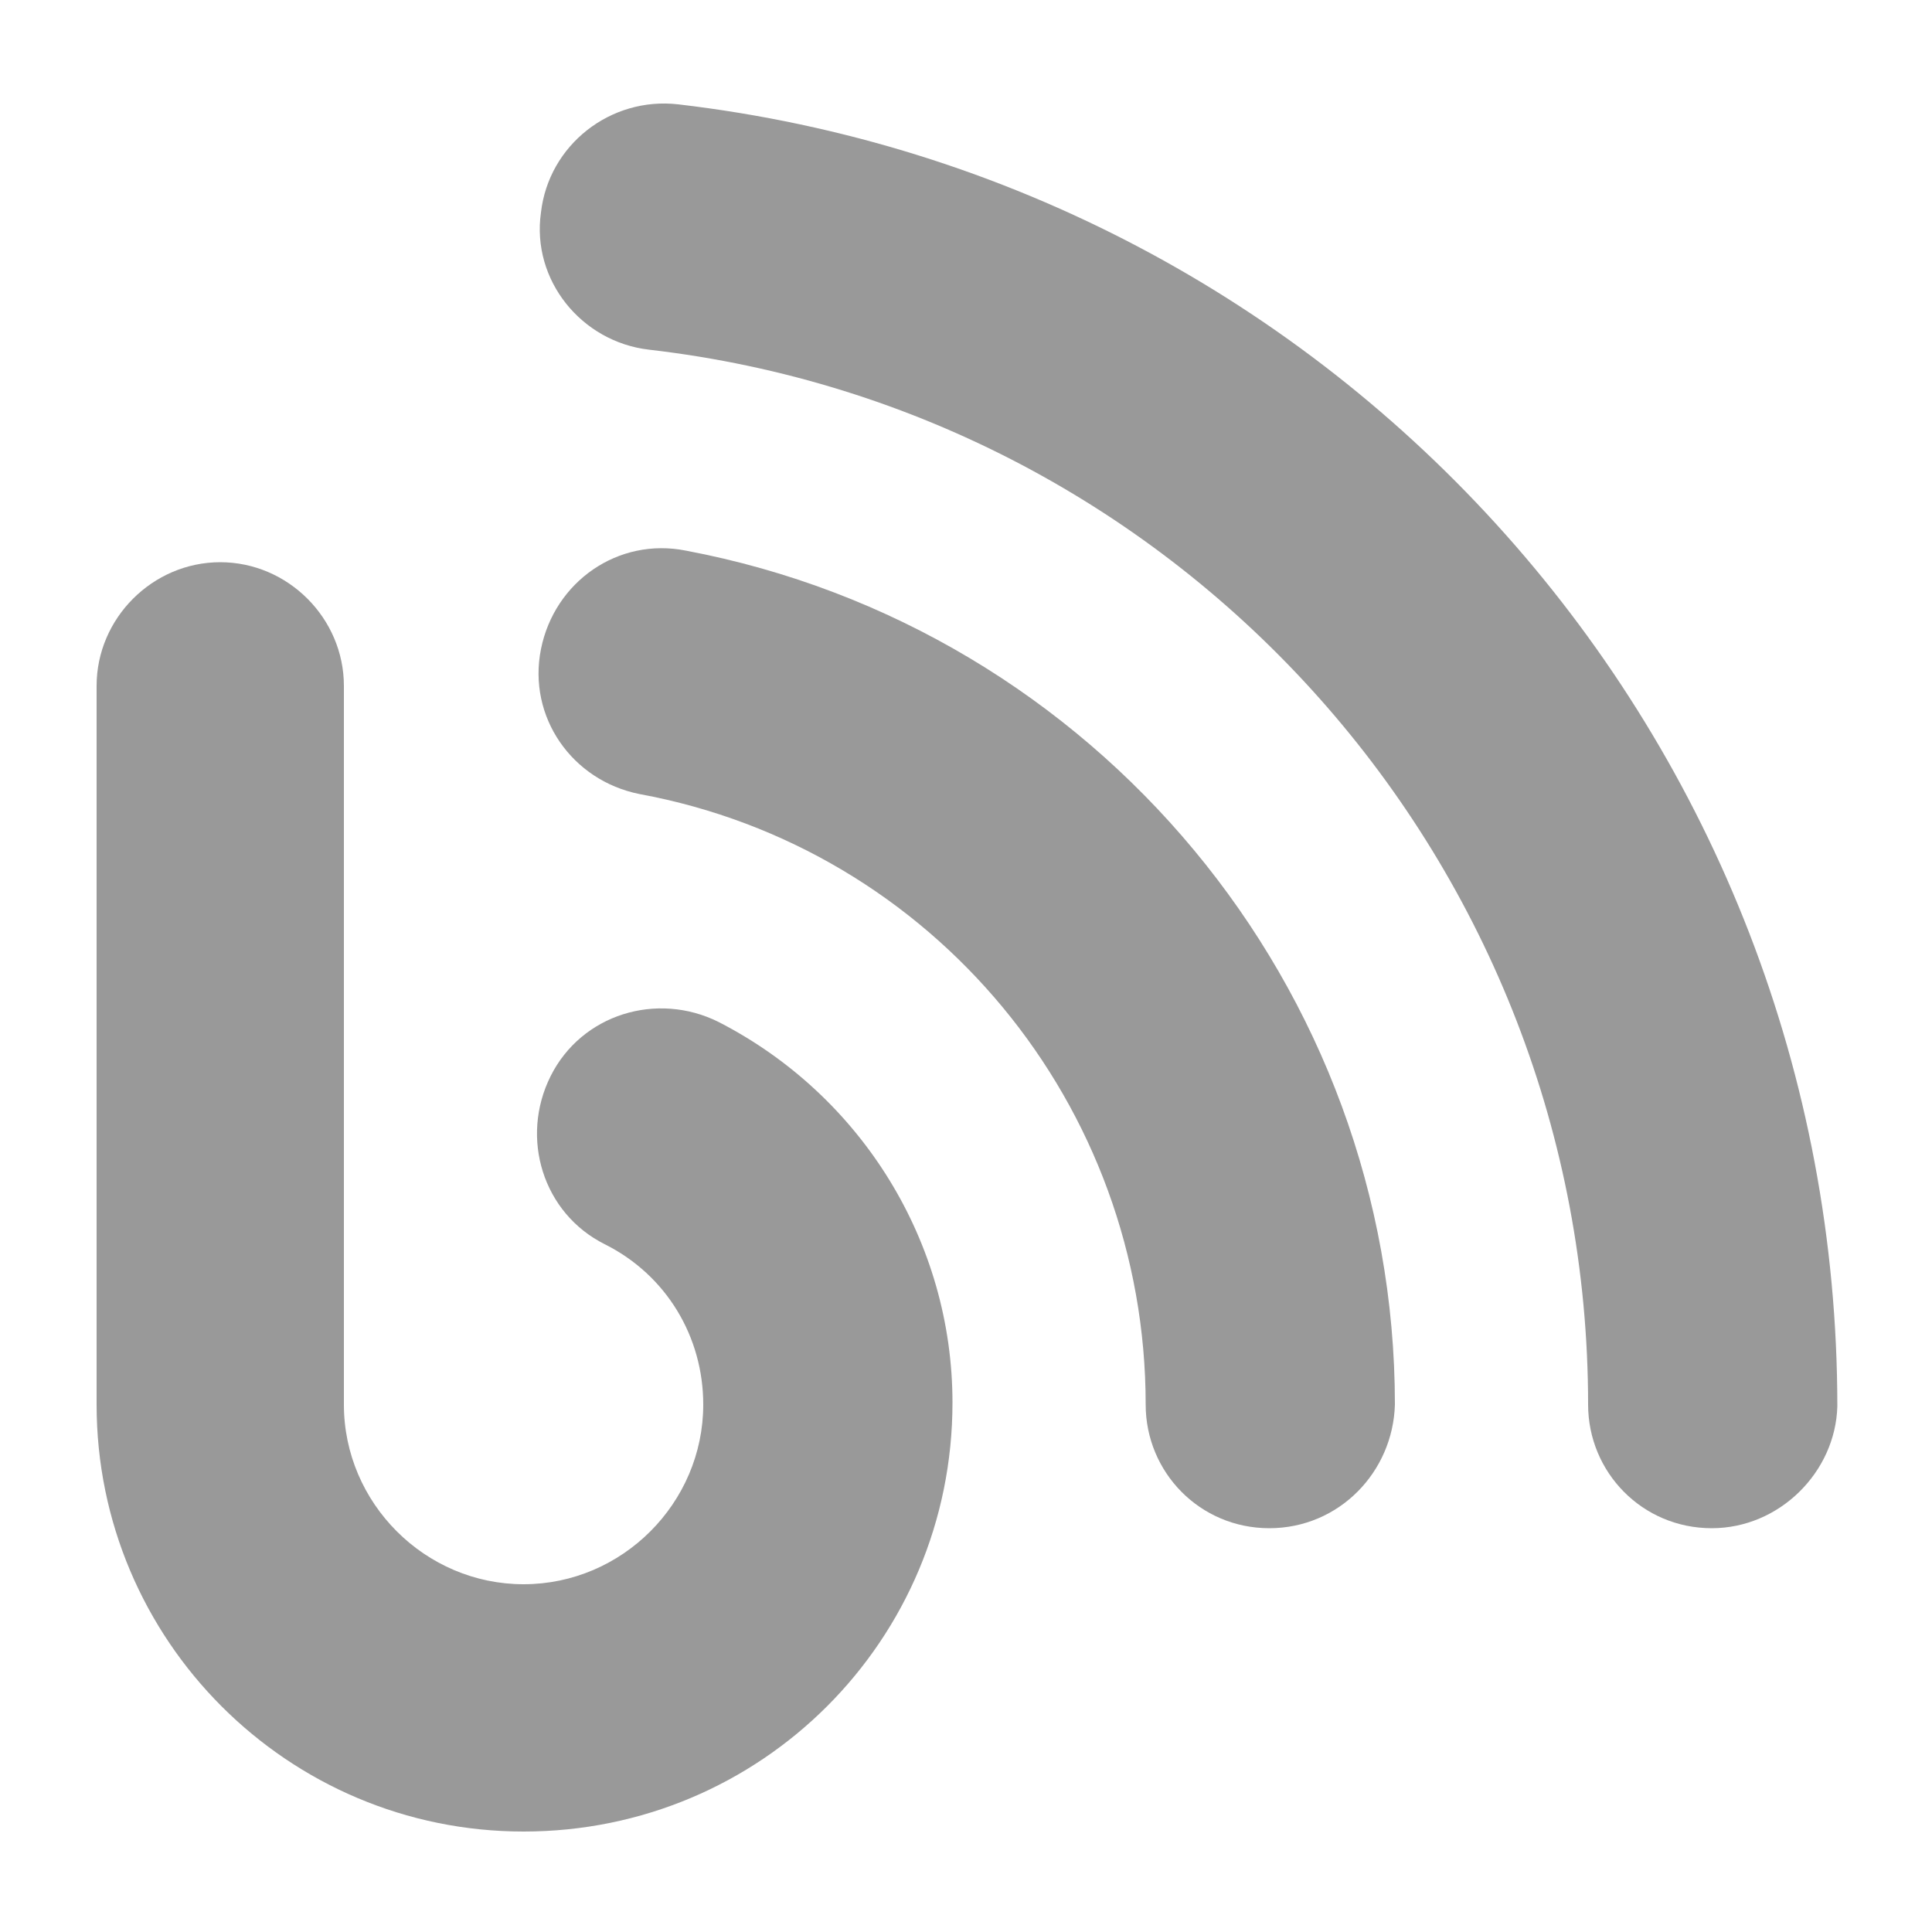
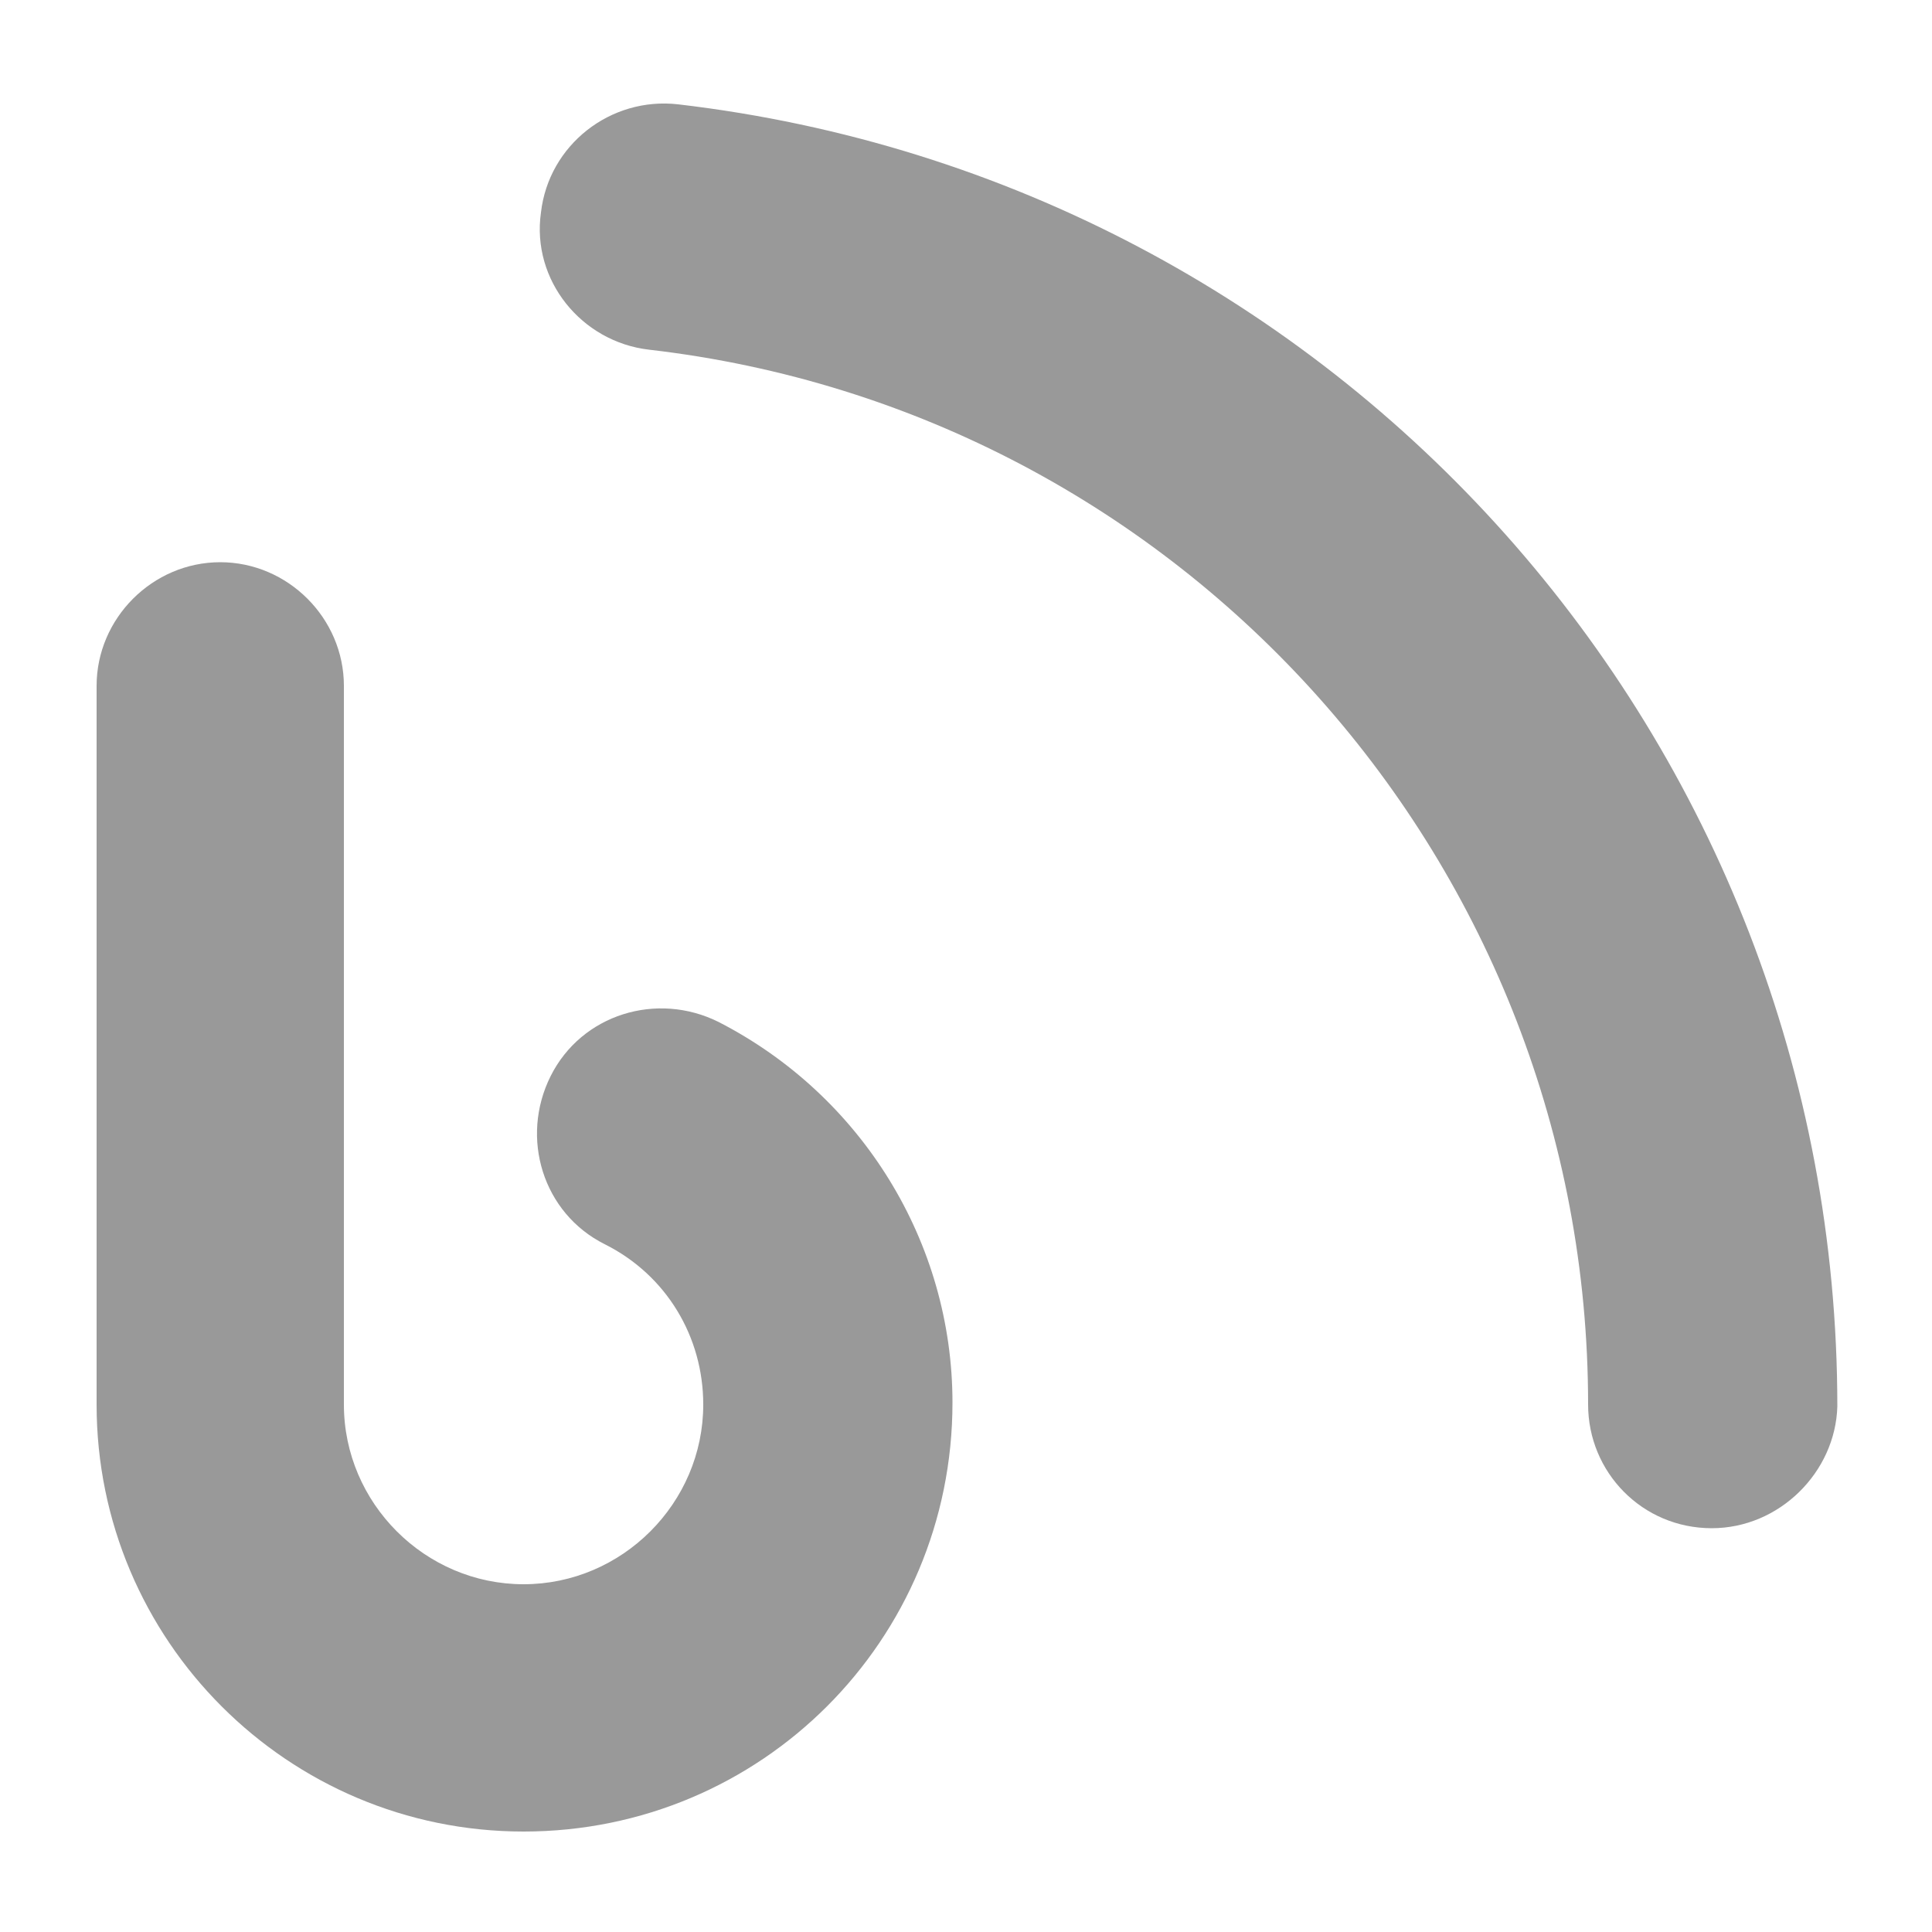
<svg xmlns="http://www.w3.org/2000/svg" viewBox="0 0 100 100">
  <style type="text/css">
      
        .icon {
           fill: #999999;
        }
      
    </style>
  <g>
    <path class="icon" d="M27.1,94.8C14.9,94.8,5,84.9,5,72.7V35.5c0-3.5,2.9-6.4,6.4-6.4s6.4,2.9,6.4,6.4v37.2c0,5.1,4.2,9.3,9.3,9.3   s9.3-4.2,9.3-9.3c0-3.5-1.9-6.7-5.1-8.3c-3.2-1.6-4.4-5.5-2.8-8.7c1.6-3.2,5.5-4.4,8.7-2.8c7.4,3.8,12.1,11.4,12.1,19.7   C49.3,84.9,39.4,94.8,27.1,94.8z" />
-     <path class="icon" d="M65.7,79.1c-3.6,0-6.4-2.9-6.4-6.4c0-15.5-11-28.8-26.2-31.6c-3.5-0.7-5.8-4-5.1-7.5c0.7-3.5,4-5.8,7.5-5.1   c21.2,4,36.7,22.6,36.7,44.2C72.1,76.2,69.3,79.1,65.7,79.1z" />
    <path class="icon" d="M88.6,79.1c-3.6,0-6.4-2.9-6.4-6.4c0-27.9-20.9-51.4-48.6-54.6c-3.5-0.4-6.1-3.6-5.6-7.1   c0.4-3.5,3.6-6,7.1-5.6c34.2,4,60,32.9,60,67.4C95,76.2,92.1,79.1,88.6,79.1z" />
  </g>
</svg>